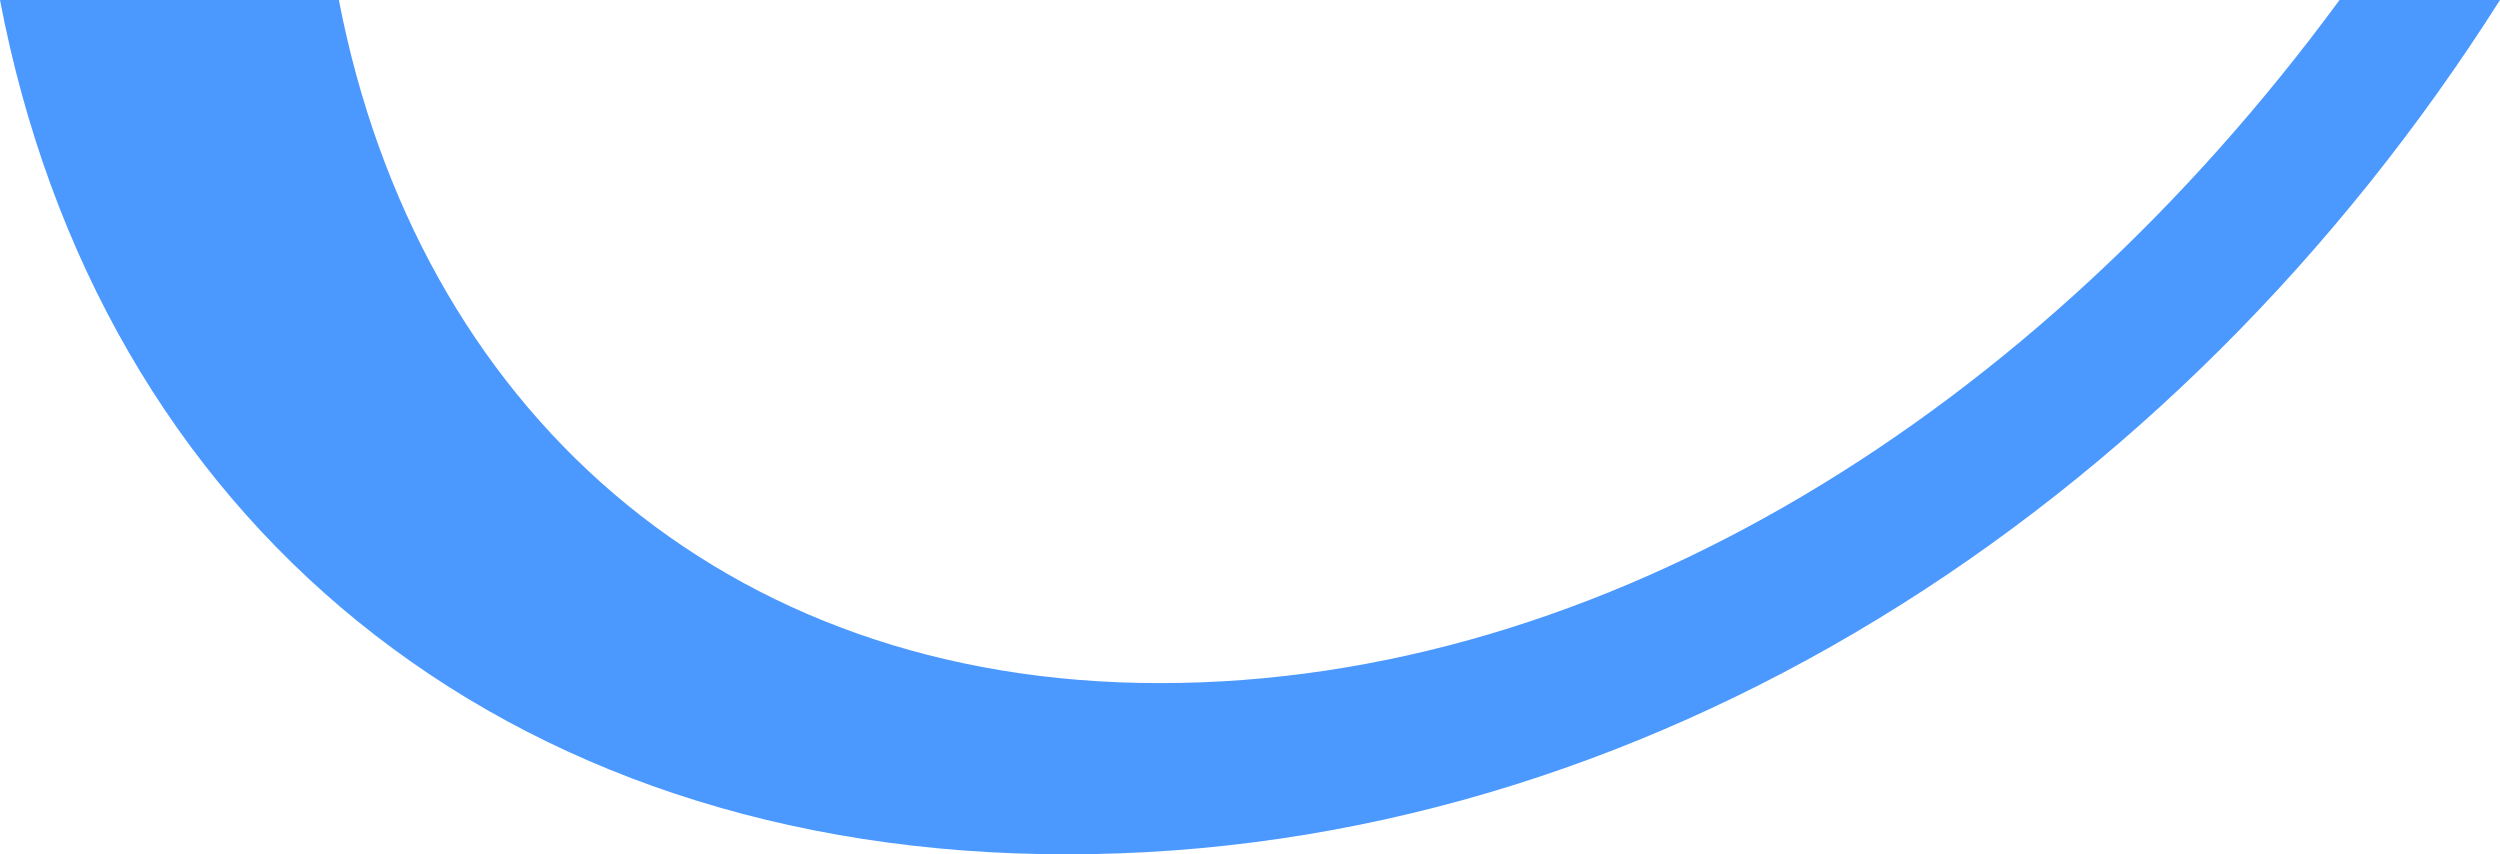
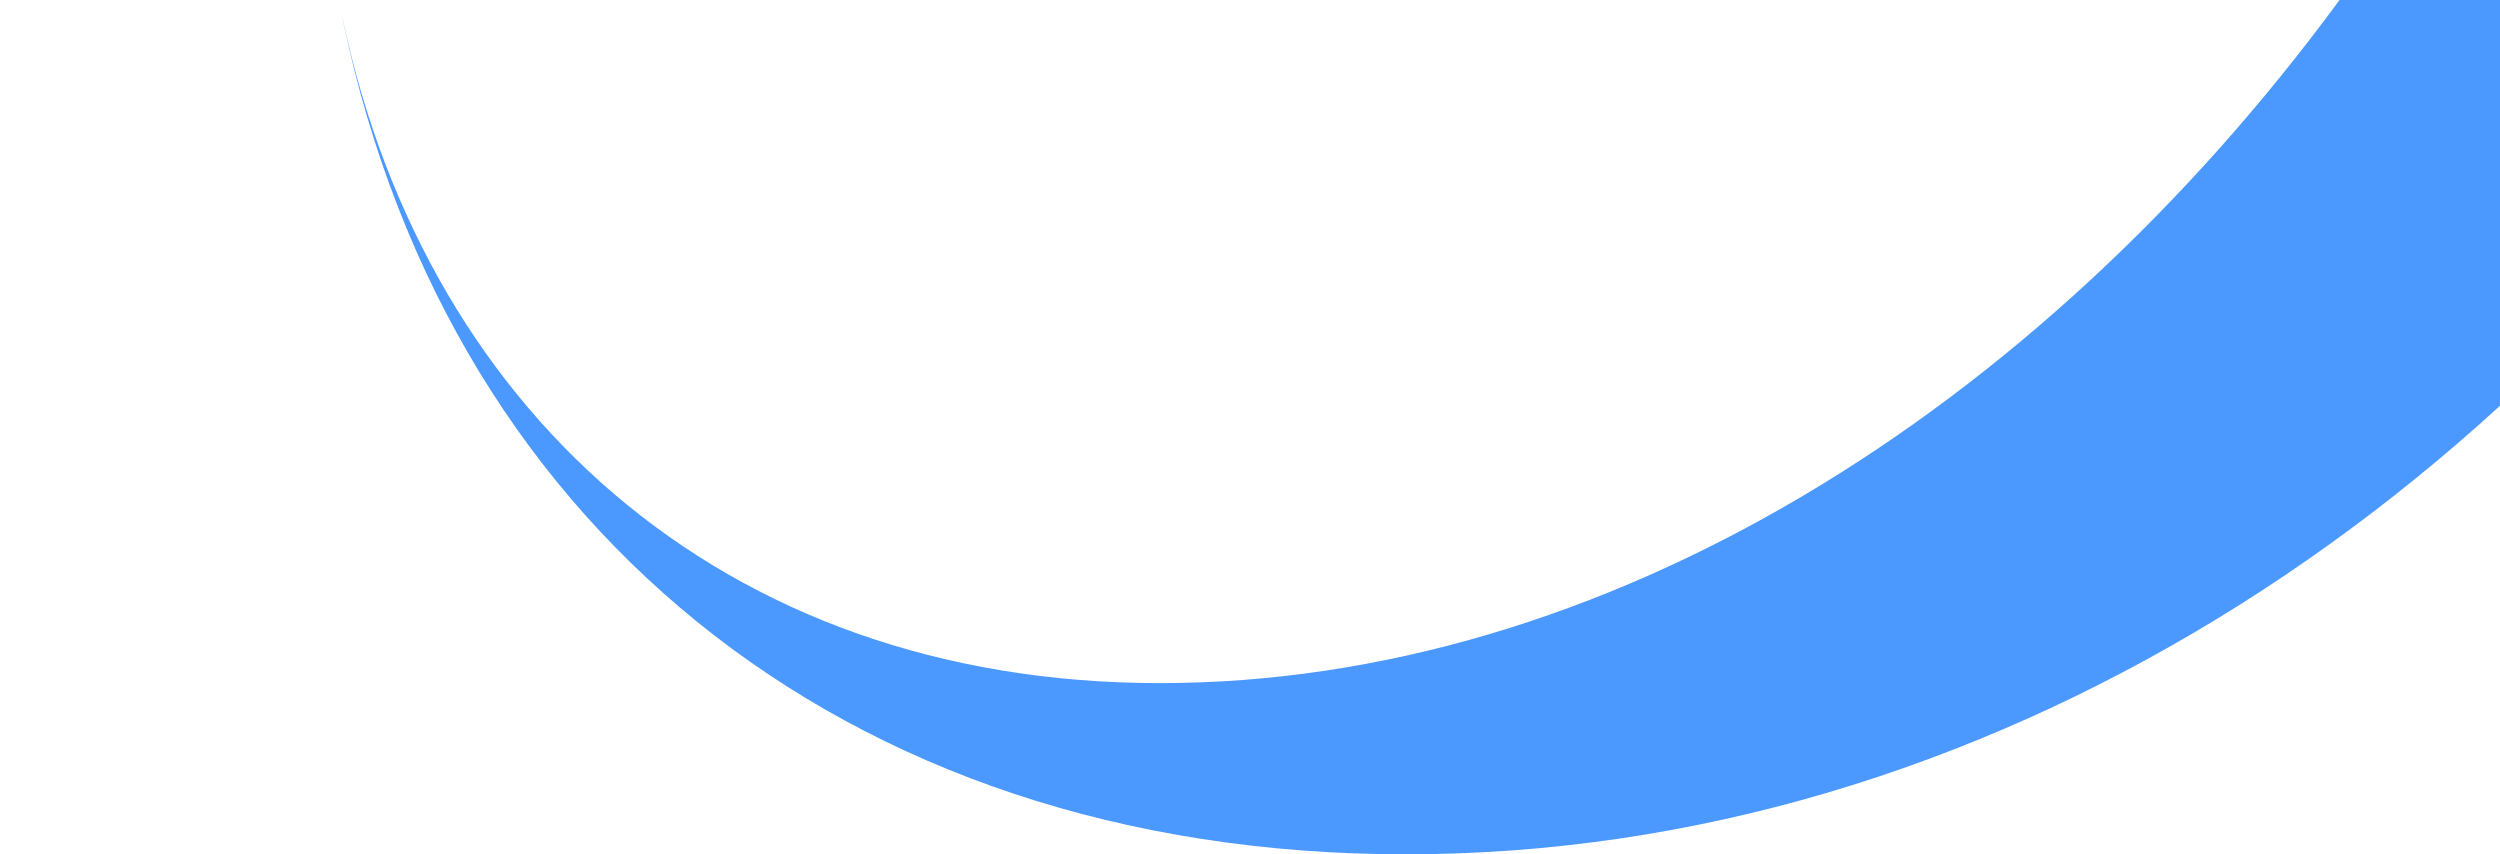
<svg xmlns="http://www.w3.org/2000/svg" id="Gruppe_183" data-name="Gruppe 183" width="143.319" height="48.976" viewBox="0 0 143.319 48.976">
-   <path id="Pfad_4" data-name="Pfad 4" d="M91.638,0C74.324,23.568,49.5,39.161,24,39.161-1.19,39.161-18.554,23.277-23.056,0H-42.482c5.676,29.733,28.673,48.976,61.165,48.976,33,0,63.552-19.624,82.154-48.976Z" transform="translate(42.482)" fill="#4b99ff" />
+   <path id="Pfad_4" data-name="Pfad 4" d="M91.638,0C74.324,23.568,49.5,39.161,24,39.161-1.19,39.161-18.554,23.277-23.056,0c5.676,29.733,28.673,48.976,61.165,48.976,33,0,63.552-19.624,82.154-48.976Z" transform="translate(42.482)" fill="#4b99ff" />
</svg>